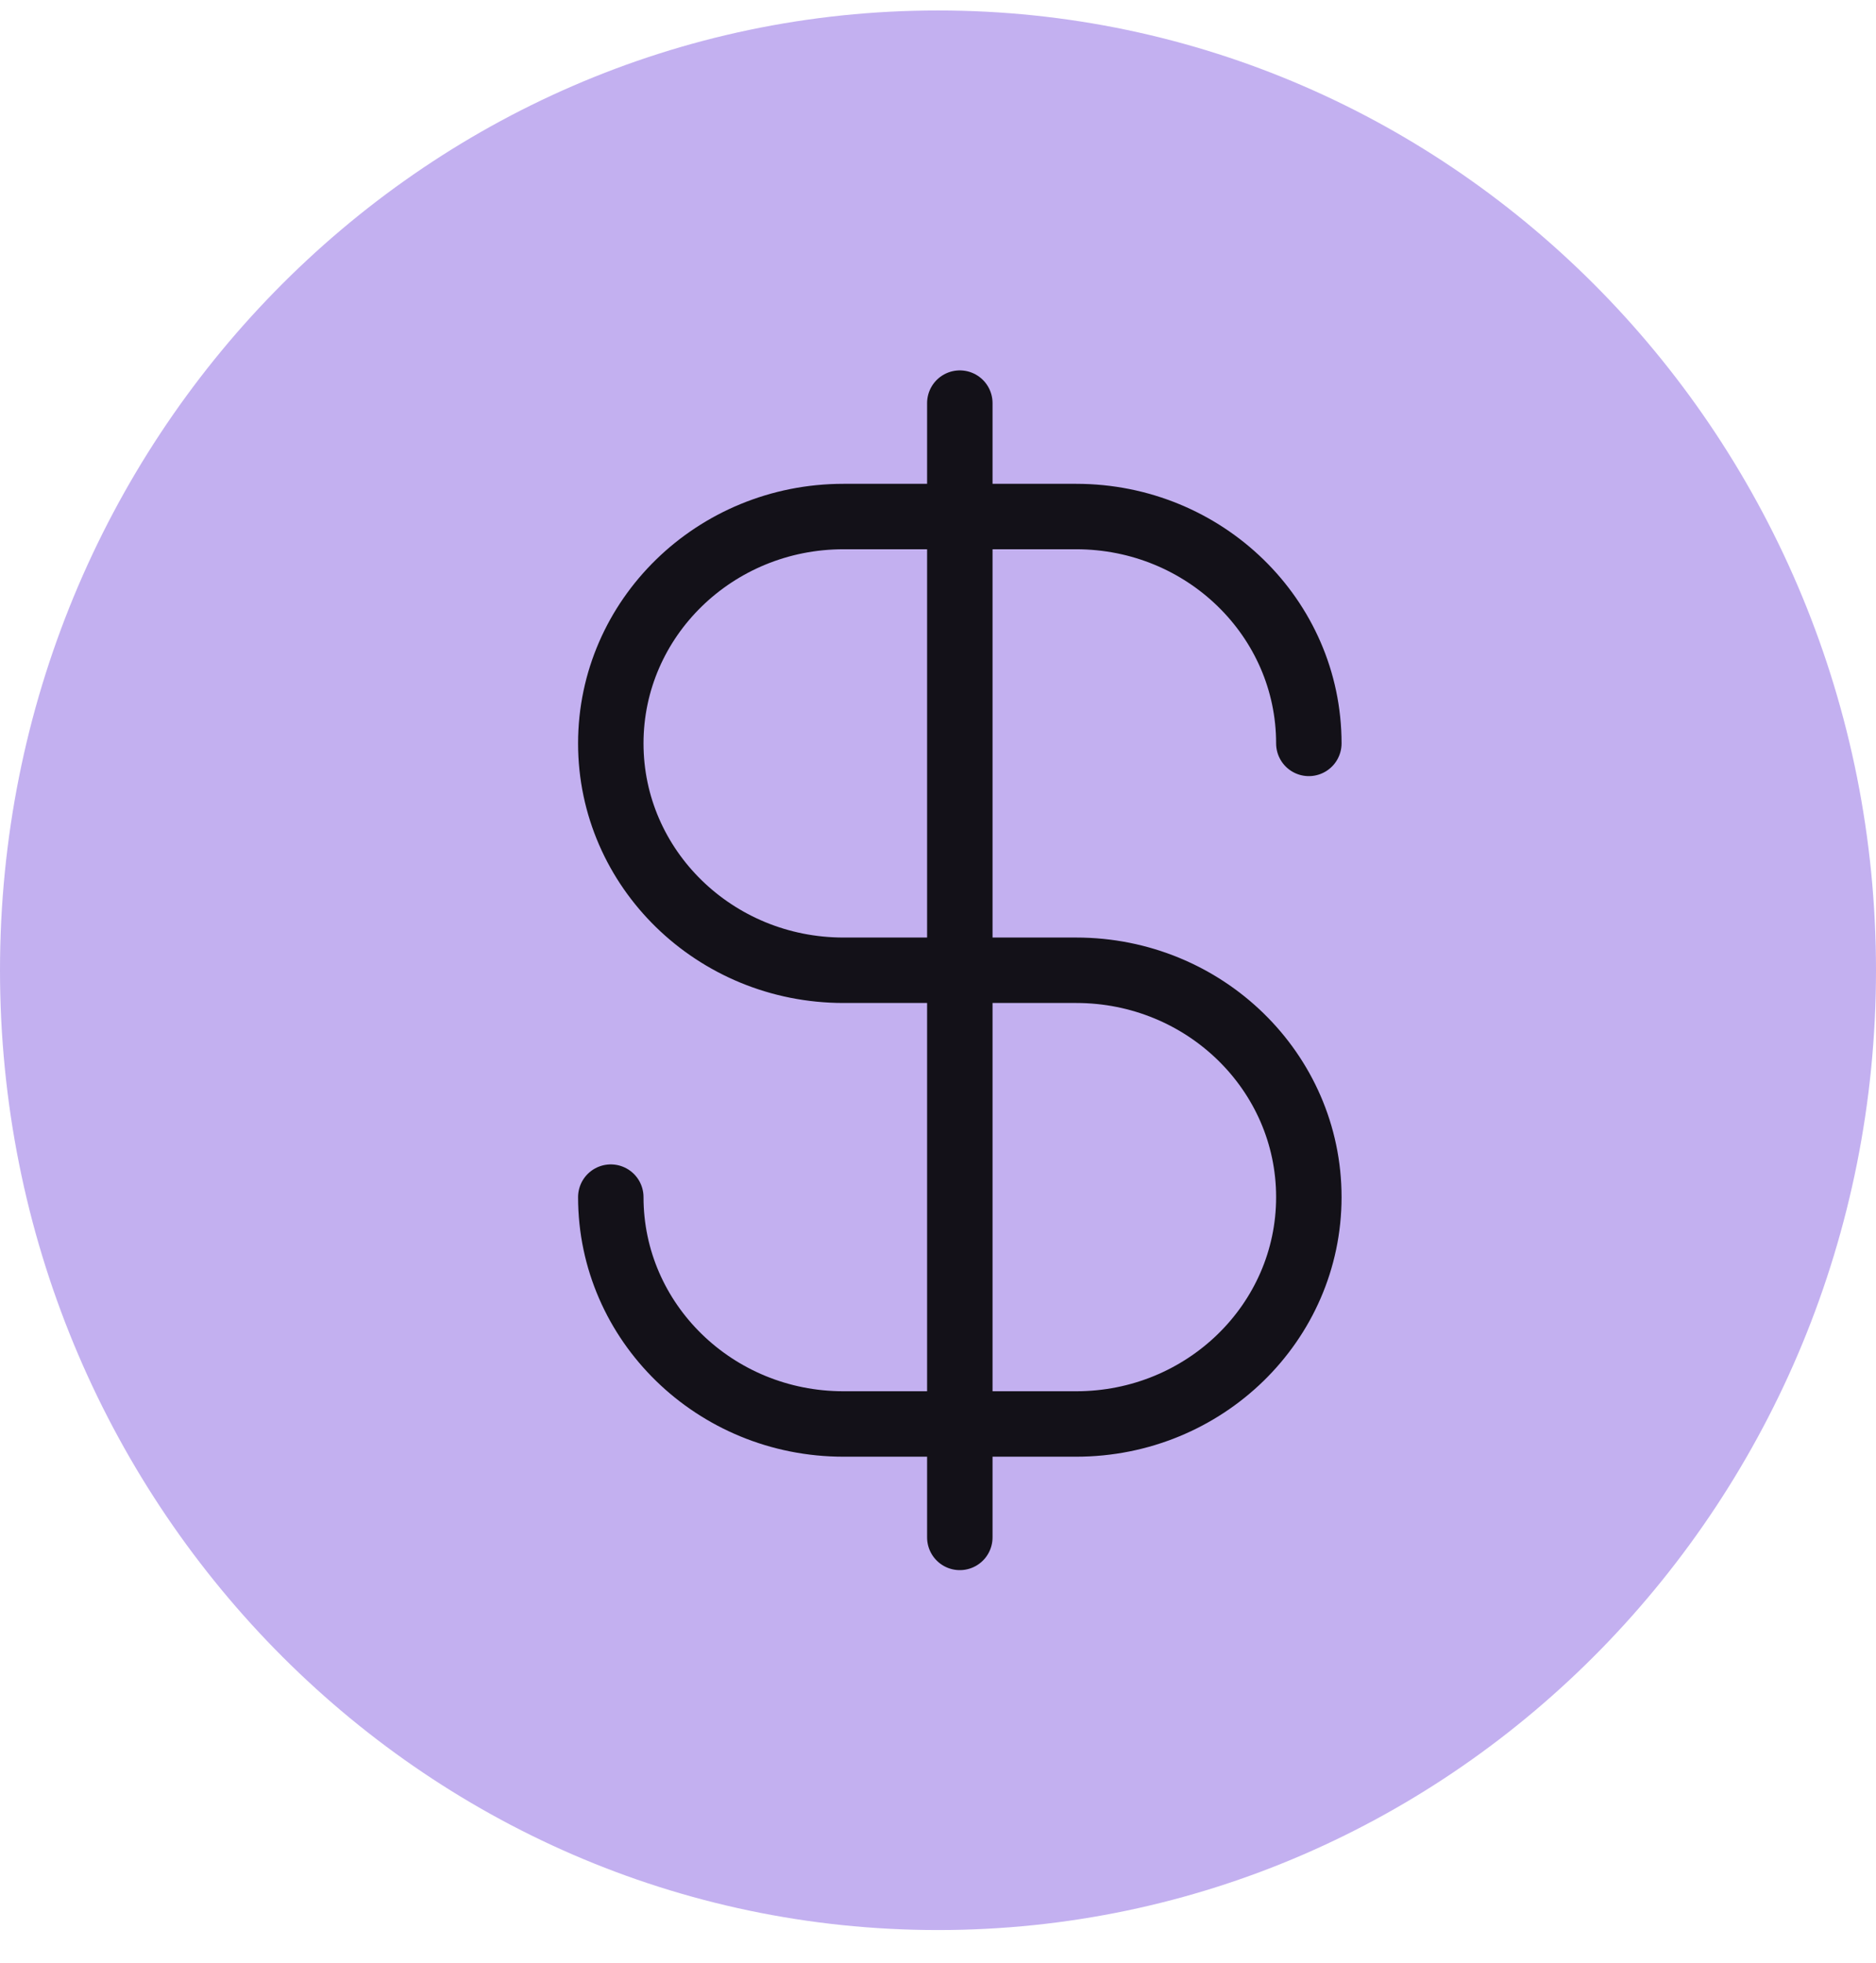
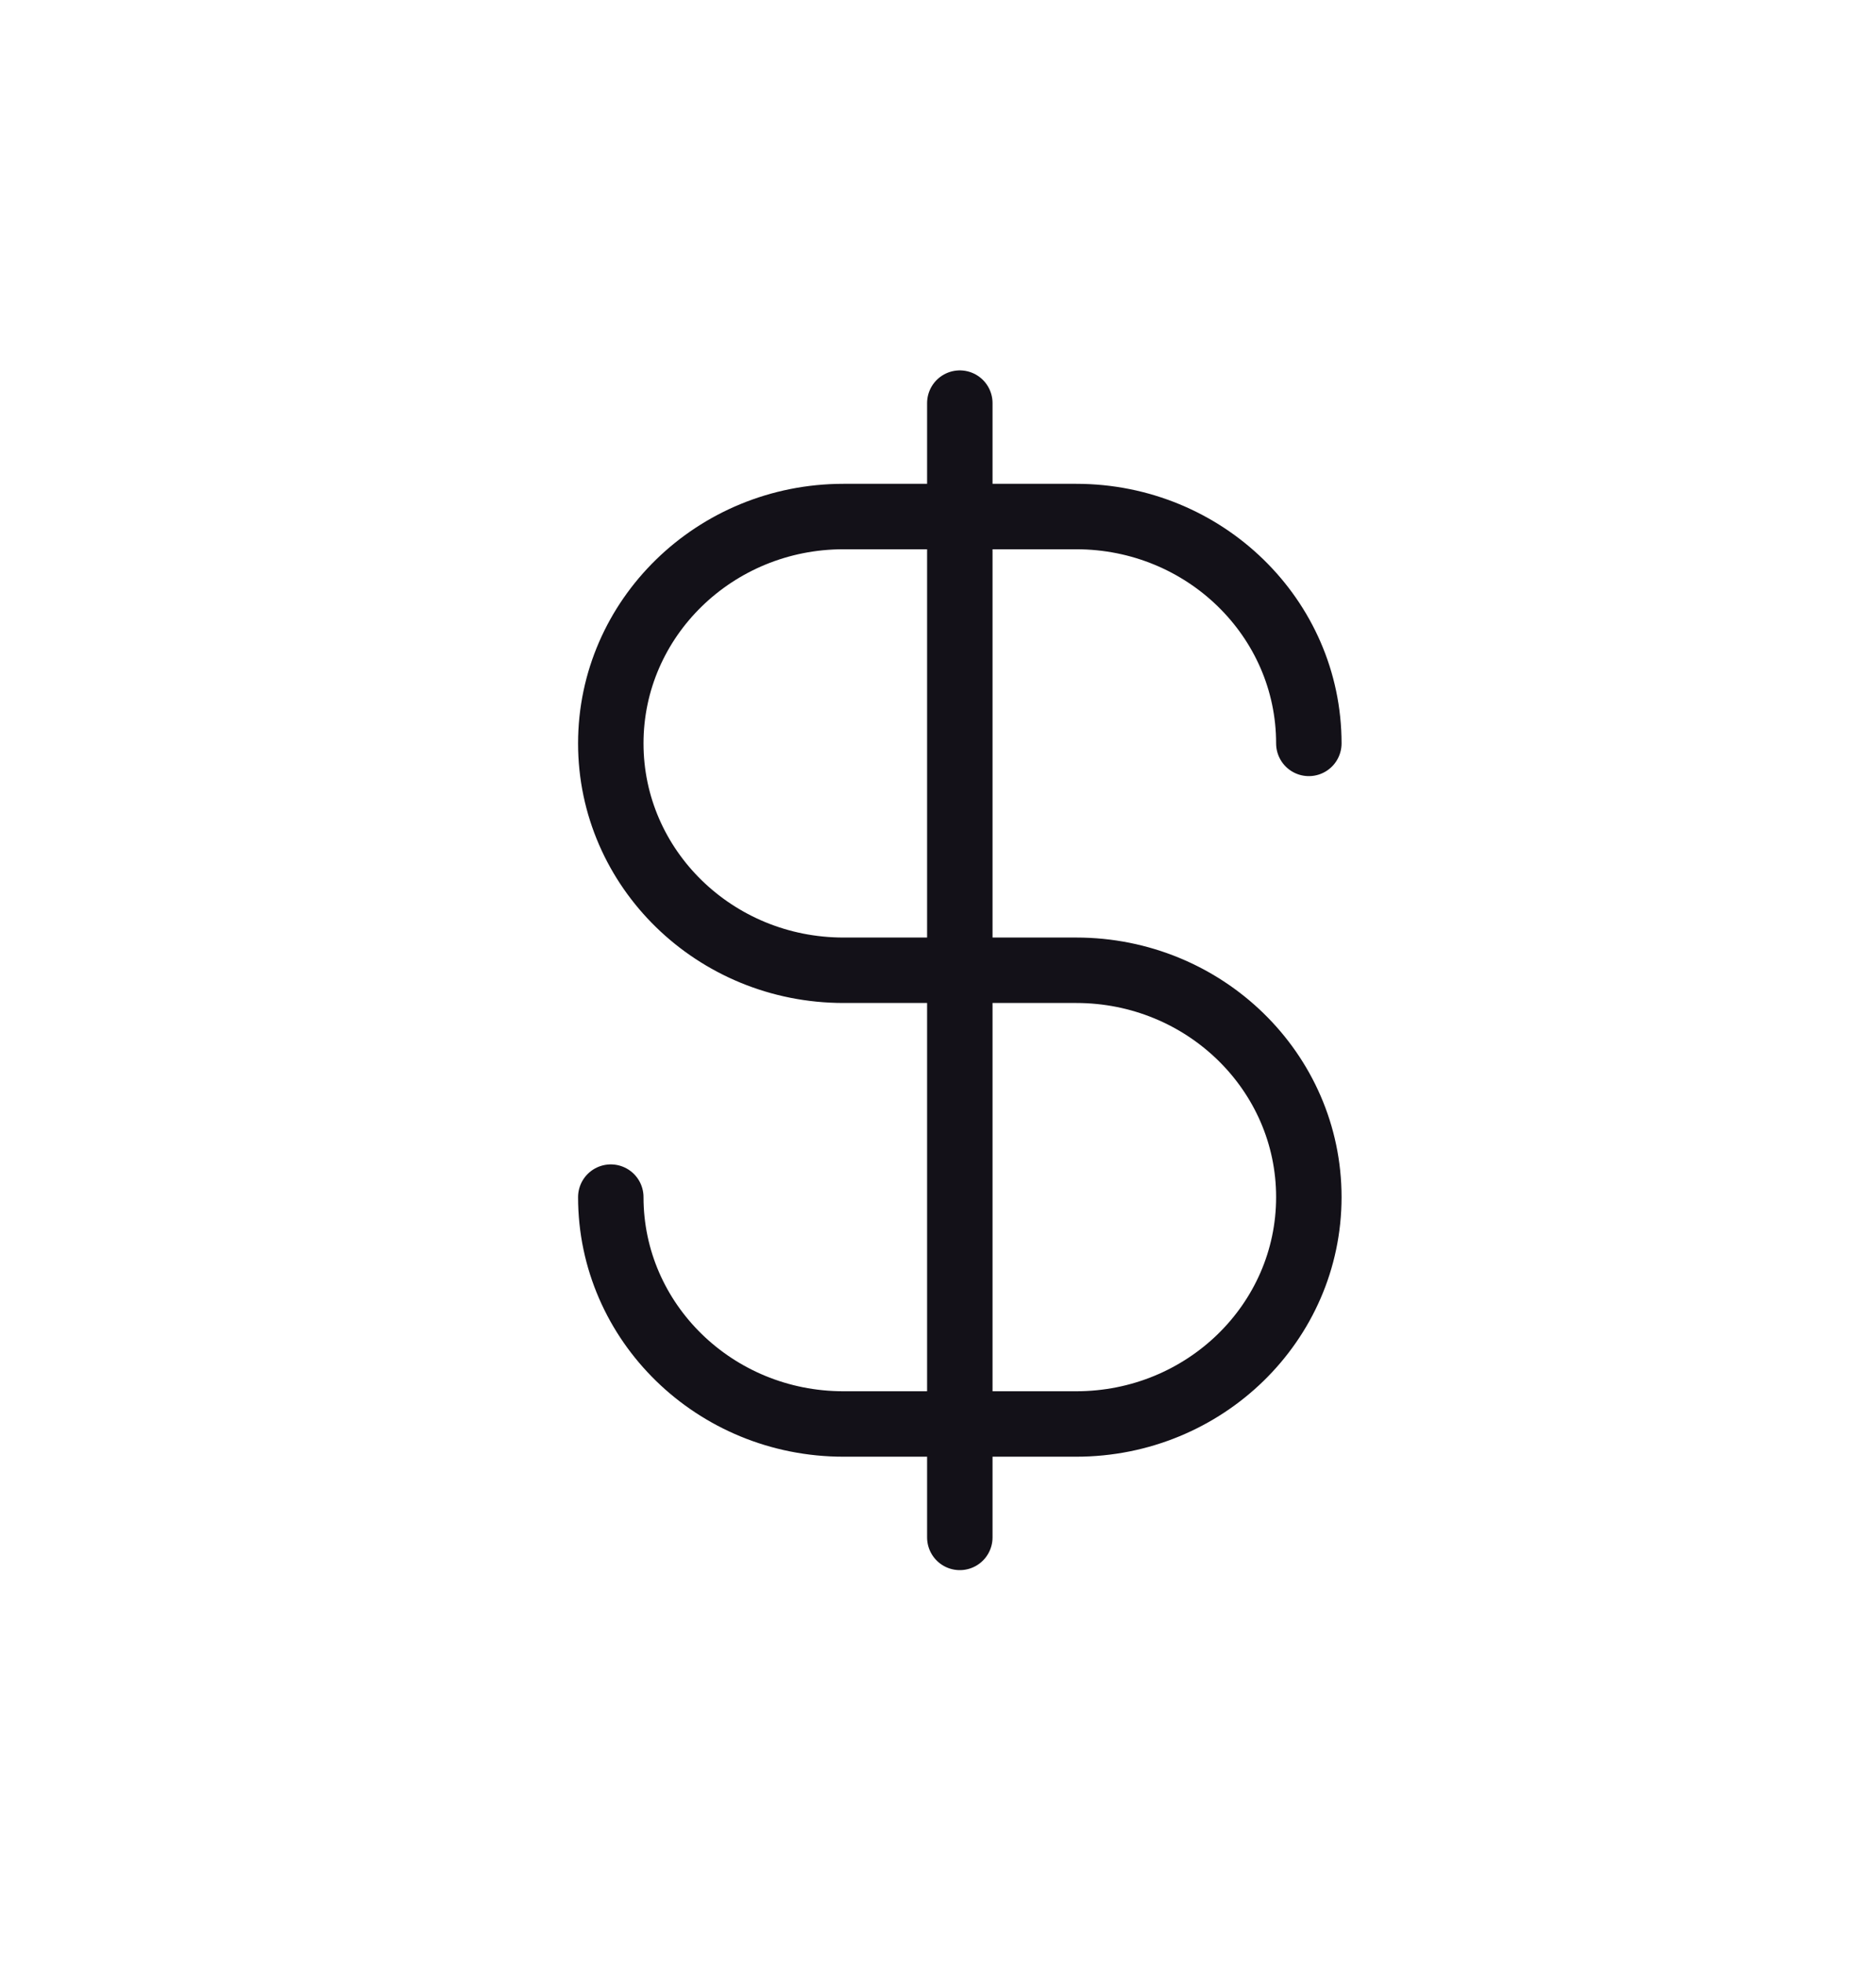
<svg xmlns="http://www.w3.org/2000/svg" width="43" height="45" viewBox="0 0 43 45" fill="none">
-   <path d="M21.5 44.24C33.374 44.24 43 34.391 43 22.24C43 10.09 33.374 0.24 21.5 0.24C9.626 0.24 0 10.09 0 22.24C0 34.391 9.626 44.24 21.5 44.24Z" fill="#C3B0F0" />
  <path d="M14 27.44C14 30.312 16.388 32.64 19.333 32.64H24.667C27.612 32.64 30 30.312 30 27.44C30 24.568 27.612 22.24 24.667 22.24H19.333C16.388 22.24 14 19.912 14 17.04C14 14.168 16.388 11.84 19.333 11.84H24.667C27.612 11.84 30 14.168 30 17.04M22 9.24V35.24" stroke="#131118" stroke-width="1.5" stroke-linecap="round" stroke-linejoin="round" />
</svg>